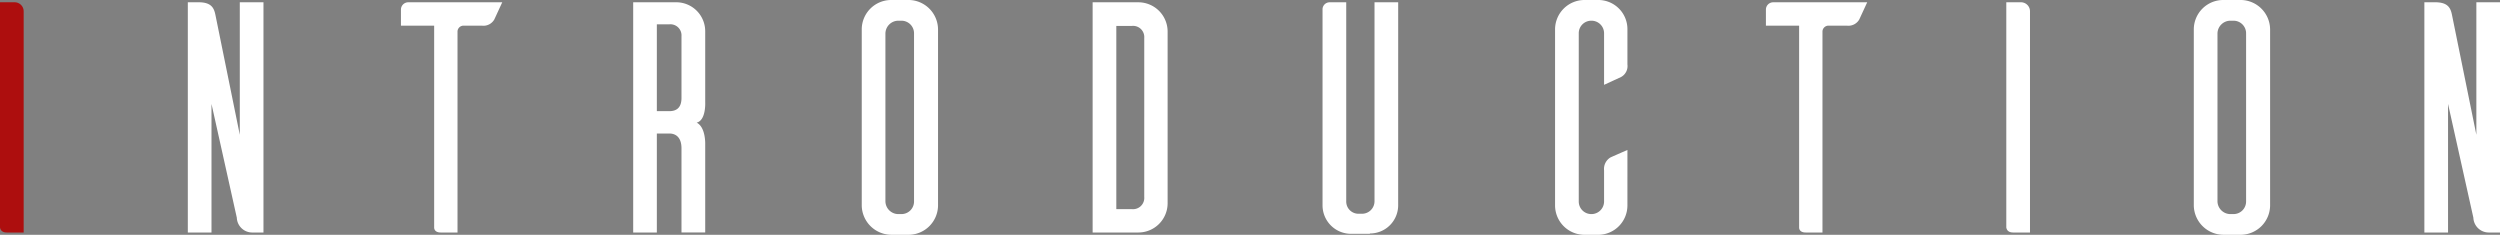
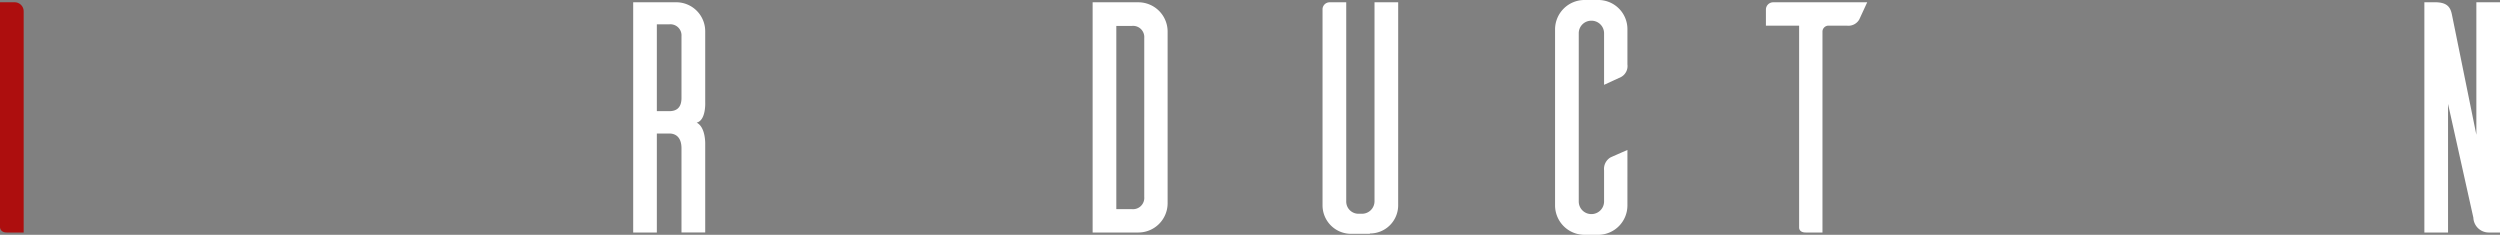
<svg xmlns="http://www.w3.org/2000/svg" width="288.835" height="27.128" viewBox="0 0 288.835 27.128">
  <rect x="0" y="0" width="288.835" height="27.128" fill="#808080" stroke="none" />
  <g id="グループ_1989" data-name="グループ 1989" transform="translate(-47.745 1085.488)">
    <path id="パス_12867" data-name="パス 12867" d="M49.379-1085.223a1.042,1.042,0,0,1,1.1,1.064v25.533H48.543c-.646,0-.76-.38-.8-.57v-26.027Z" fill="#ad0e0e" />
-     <path id="パス_12868" data-name="パス 12868" d="M76.929-1058.626a1.781,1.781,0,0,1-1.824-1.71l-2.925-13.146v14.856H69.444v-26.6H70.7c1.52,0,1.785.723,1.938,1.482l2.811,13.83v-15.312h2.736v26.6Z" fill="#fff" />
-     <path id="パス_12869" data-name="パス 12869" d="M104.858-1083.247a1.439,1.439,0,0,1-1.444.722h-2.127a.7.7,0,0,0-.684.646v23.253H98.665c-.645,0-.76-.38-.76-.57v-23.329H94.068v-1.862a.843.843,0,0,1,.835-.836h10.868Z" fill="#fff" />
    <path id="パス_12870" data-name="パス 12870" d="M126.48-1068.353c0-1.292-.683-1.71-1.405-1.71h-1.443v11.437H120.9v-26.6h4.977a3.349,3.349,0,0,1,3.344,3.344v8.207s.113,2.089-.988,2.356c1.064.531.988,2.507.988,2.507v10.183H126.48Zm-1.405-4.293c.722,0,1.405-.3,1.405-1.52v-7.143a1.282,1.282,0,0,0-1.405-1.368h-1.443v10.031Z" fill="#fff" />
-     <path id="パス_12871" data-name="パス 12871" d="M152.814-1085.488a3.423,3.423,0,0,1,3.306,3.381v20.4a3.418,3.418,0,0,1-3.306,3.344h-2.089a3.439,3.439,0,0,1-3.419-3.344v-20.4a3.4,3.4,0,0,1,3.419-3.381Zm-.912,24.734a1.453,1.453,0,0,0,1.445-1.482v-19.377a1.453,1.453,0,0,0-1.445-1.482h-.418a1.5,1.5,0,0,0-1.443,1.482v19.377a1.5,1.5,0,0,0,1.443,1.482Z" fill="#fff" />
    <path id="パス_12872" data-name="パス 12872" d="M179.263-1085.223a3.382,3.382,0,0,1,3.381,3.344v19.909a3.382,3.382,0,0,1-3.381,3.344h-5.282v-26.6Zm.683,4.1a1.294,1.294,0,0,0-1.444-1.368h-1.785v21.163H178.5a1.3,1.3,0,0,0,1.444-1.406Z" fill="#fff" />
    <path id="パス_12873" data-name="パス 12873" d="M209.281-1061.742a3.258,3.258,0,0,1-3.267,3.229v.038h-2.09a3.292,3.292,0,0,1-3.381-3.267v-22.721a.823.823,0,0,1,.8-.76h1.937v22.987a1.411,1.411,0,0,0,1.406,1.444h.418a1.444,1.444,0,0,0,1.444-1.444v-22.987h2.735Z" fill="#fff" />
    <path id="パス_12874" data-name="パス 12874" d="M235.767-1061.742a3.393,3.393,0,0,1-3.268,3.382h-1.671a3.4,3.4,0,0,1-3.42-3.382v-20.365a3.4,3.4,0,0,1,3.42-3.381H232.5a3.365,3.365,0,0,1,3.268,3.381v4.065a1.439,1.439,0,0,1-.722,1.444l-1.976.912v-5.965a1.451,1.451,0,0,0-1.481-1.444,1.443,1.443,0,0,0-1.444,1.444v19.415a1.452,1.452,0,0,0,1.444,1.482,1.459,1.459,0,0,0,1.481-1.482v-3.572a1.548,1.548,0,0,1,.722-1.481c.229-.114,1.292-.57,1.976-.874Z" fill="#fff" />
    <path id="パス_12875" data-name="パス 12875" d="M262.558-1083.247a1.442,1.442,0,0,1-1.445.722h-2.127a.7.7,0,0,0-.684.646v23.253h-1.938c-.645,0-.76-.38-.76-.57v-23.329h-3.836v-1.862a.843.843,0,0,1,.835-.836H263.47Z" fill="#fff" />
-     <path id="パス_12876" data-name="パス 12876" d="M281.178-1085.223a1.041,1.041,0,0,1,1.1,1.064v25.533h-1.937c-.646,0-.76-.38-.8-.57v-26.027Z" fill="#fff" />
-     <path id="パス_12877" data-name="パス 12877" d="M306.713-1085.488a3.424,3.424,0,0,1,3.306,3.381v20.4a3.419,3.419,0,0,1-3.306,3.344h-2.09a3.44,3.44,0,0,1-3.419-3.344v-20.4a3.4,3.4,0,0,1,3.419-3.381Zm-.912,24.734a1.452,1.452,0,0,0,1.444-1.482v-19.377a1.452,1.452,0,0,0-1.444-1.482h-.418a1.5,1.5,0,0,0-1.444,1.482v19.377a1.5,1.5,0,0,0,1.444,1.482Z" fill="#fff" />
    <path id="パス_12878" data-name="パス 12878" d="M335.326-1058.626a1.78,1.78,0,0,1-1.823-1.71l-2.926-13.146v14.856h-2.735v-26.6H329.1c1.519,0,1.785.723,1.937,1.482l2.812,13.83v-15.312h2.735v26.6Z" fill="#fff" />
  </g>
</svg>